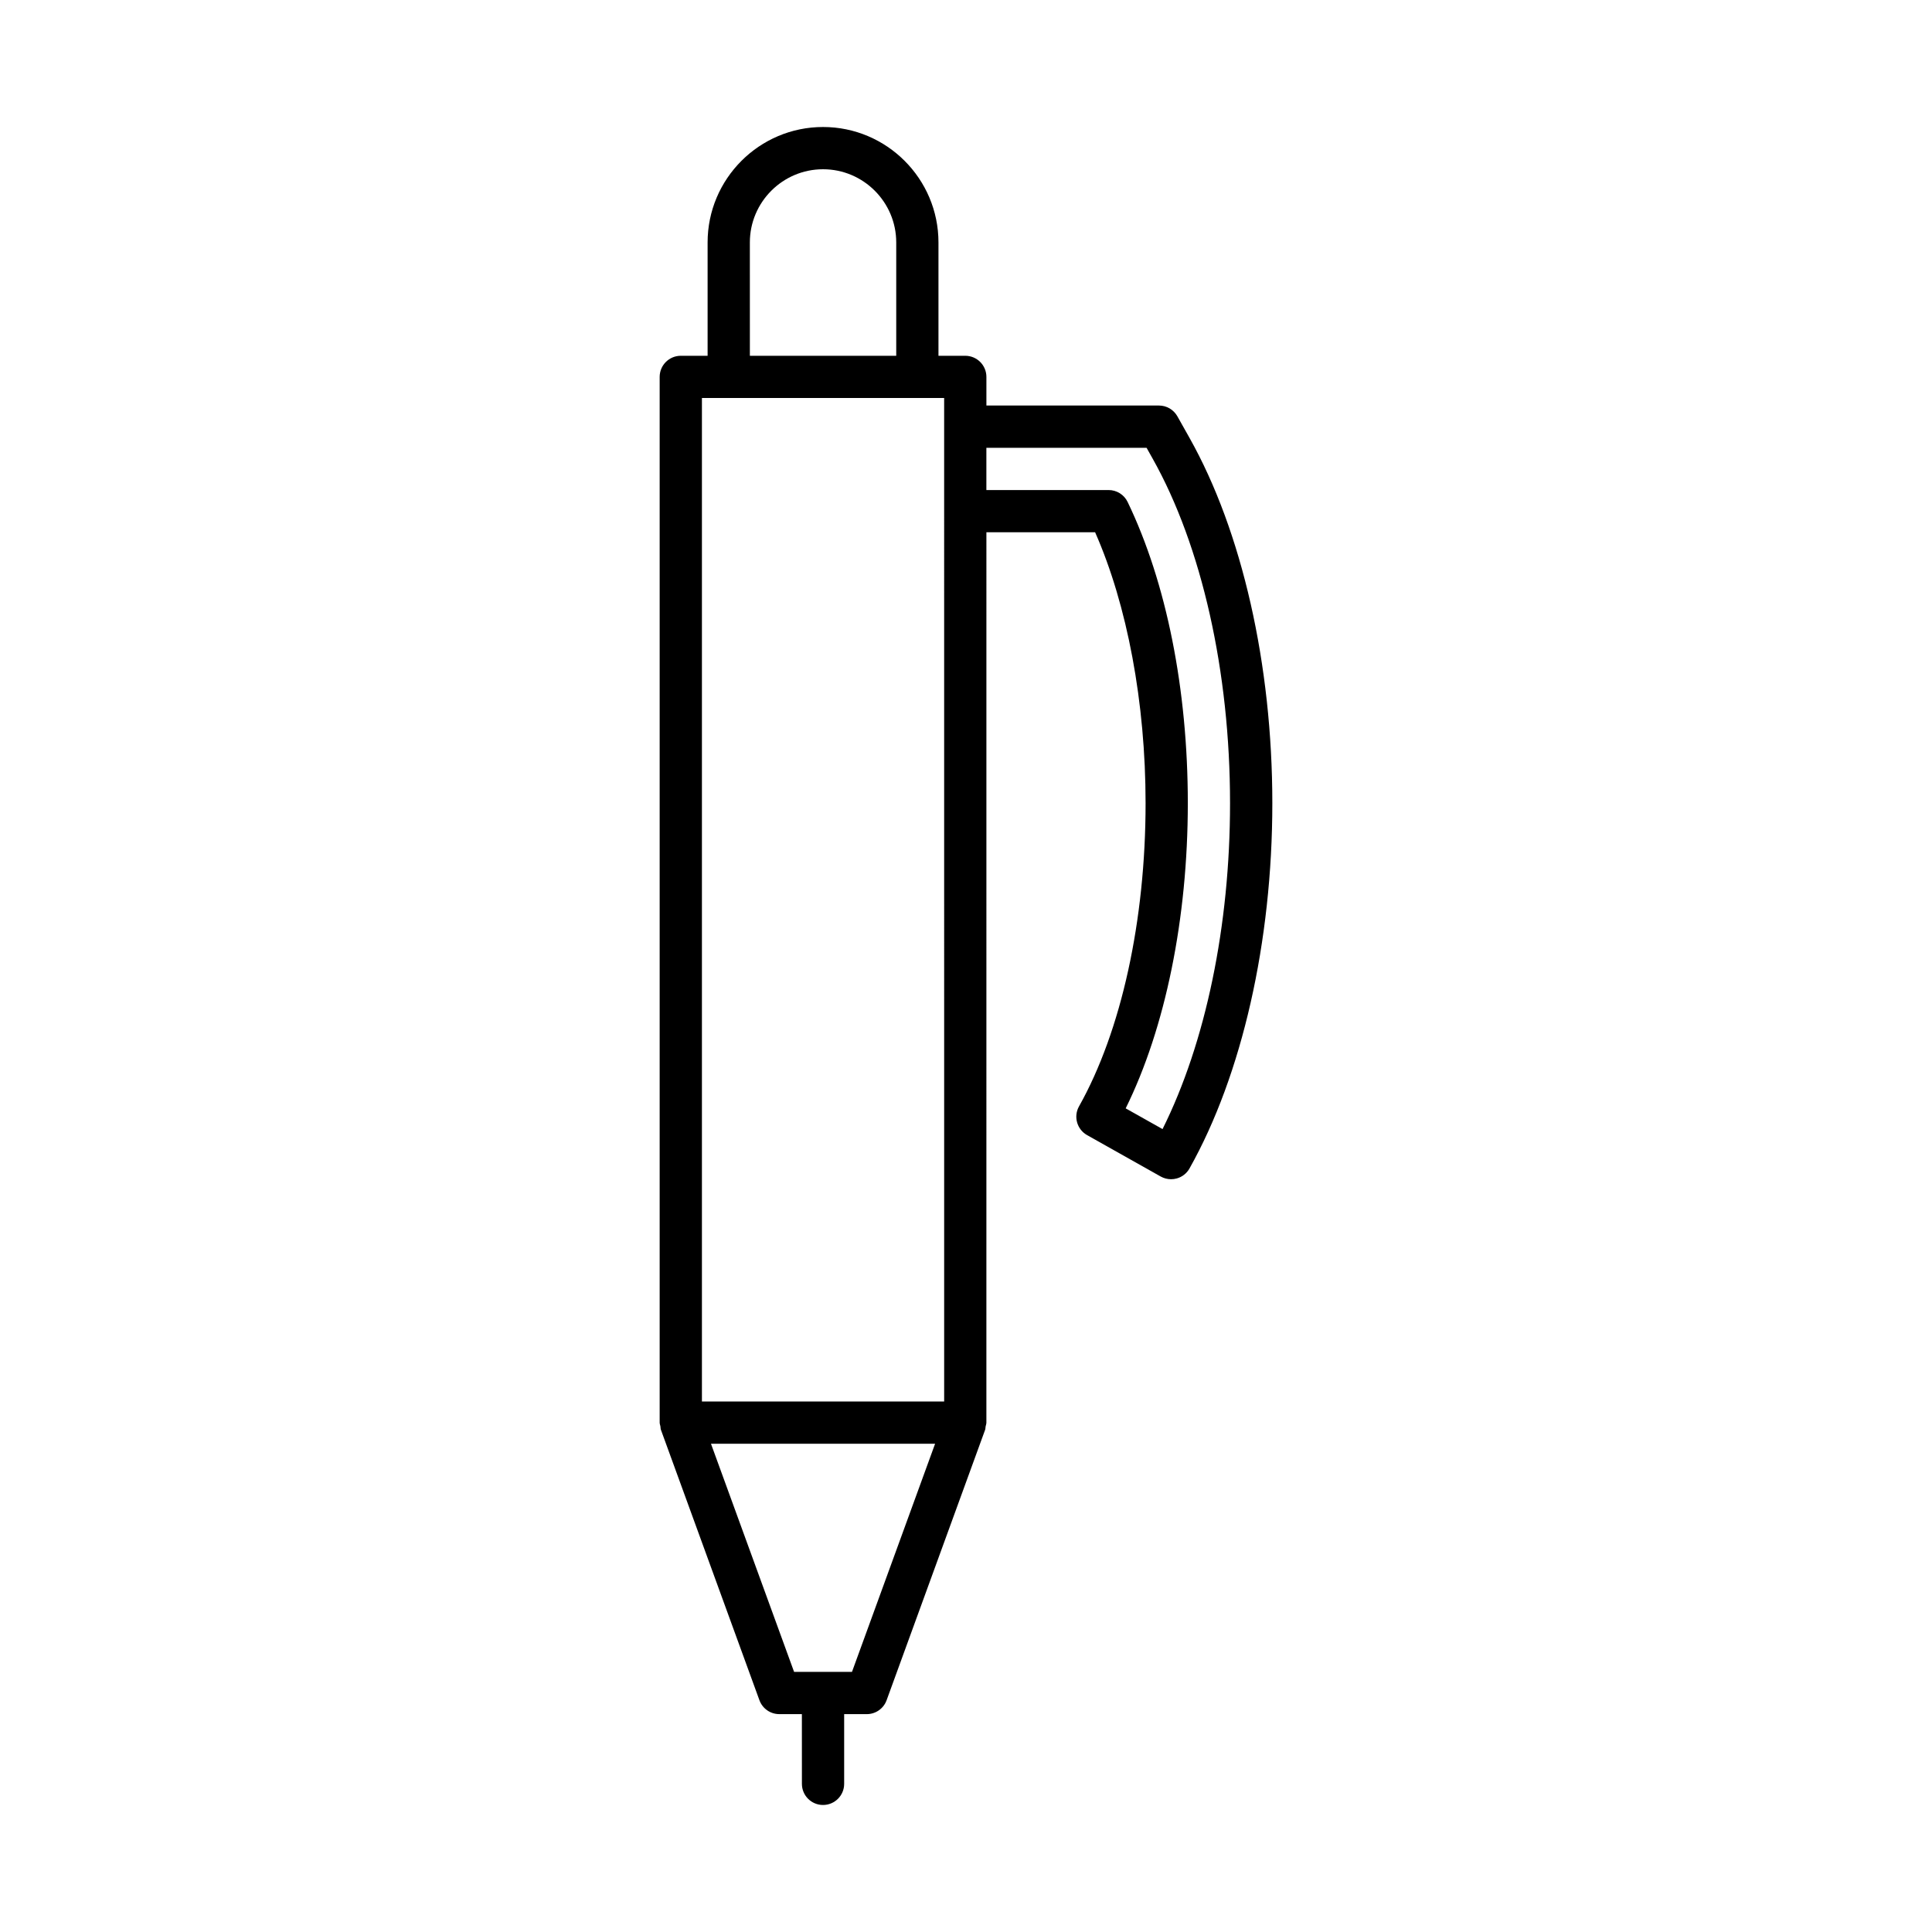
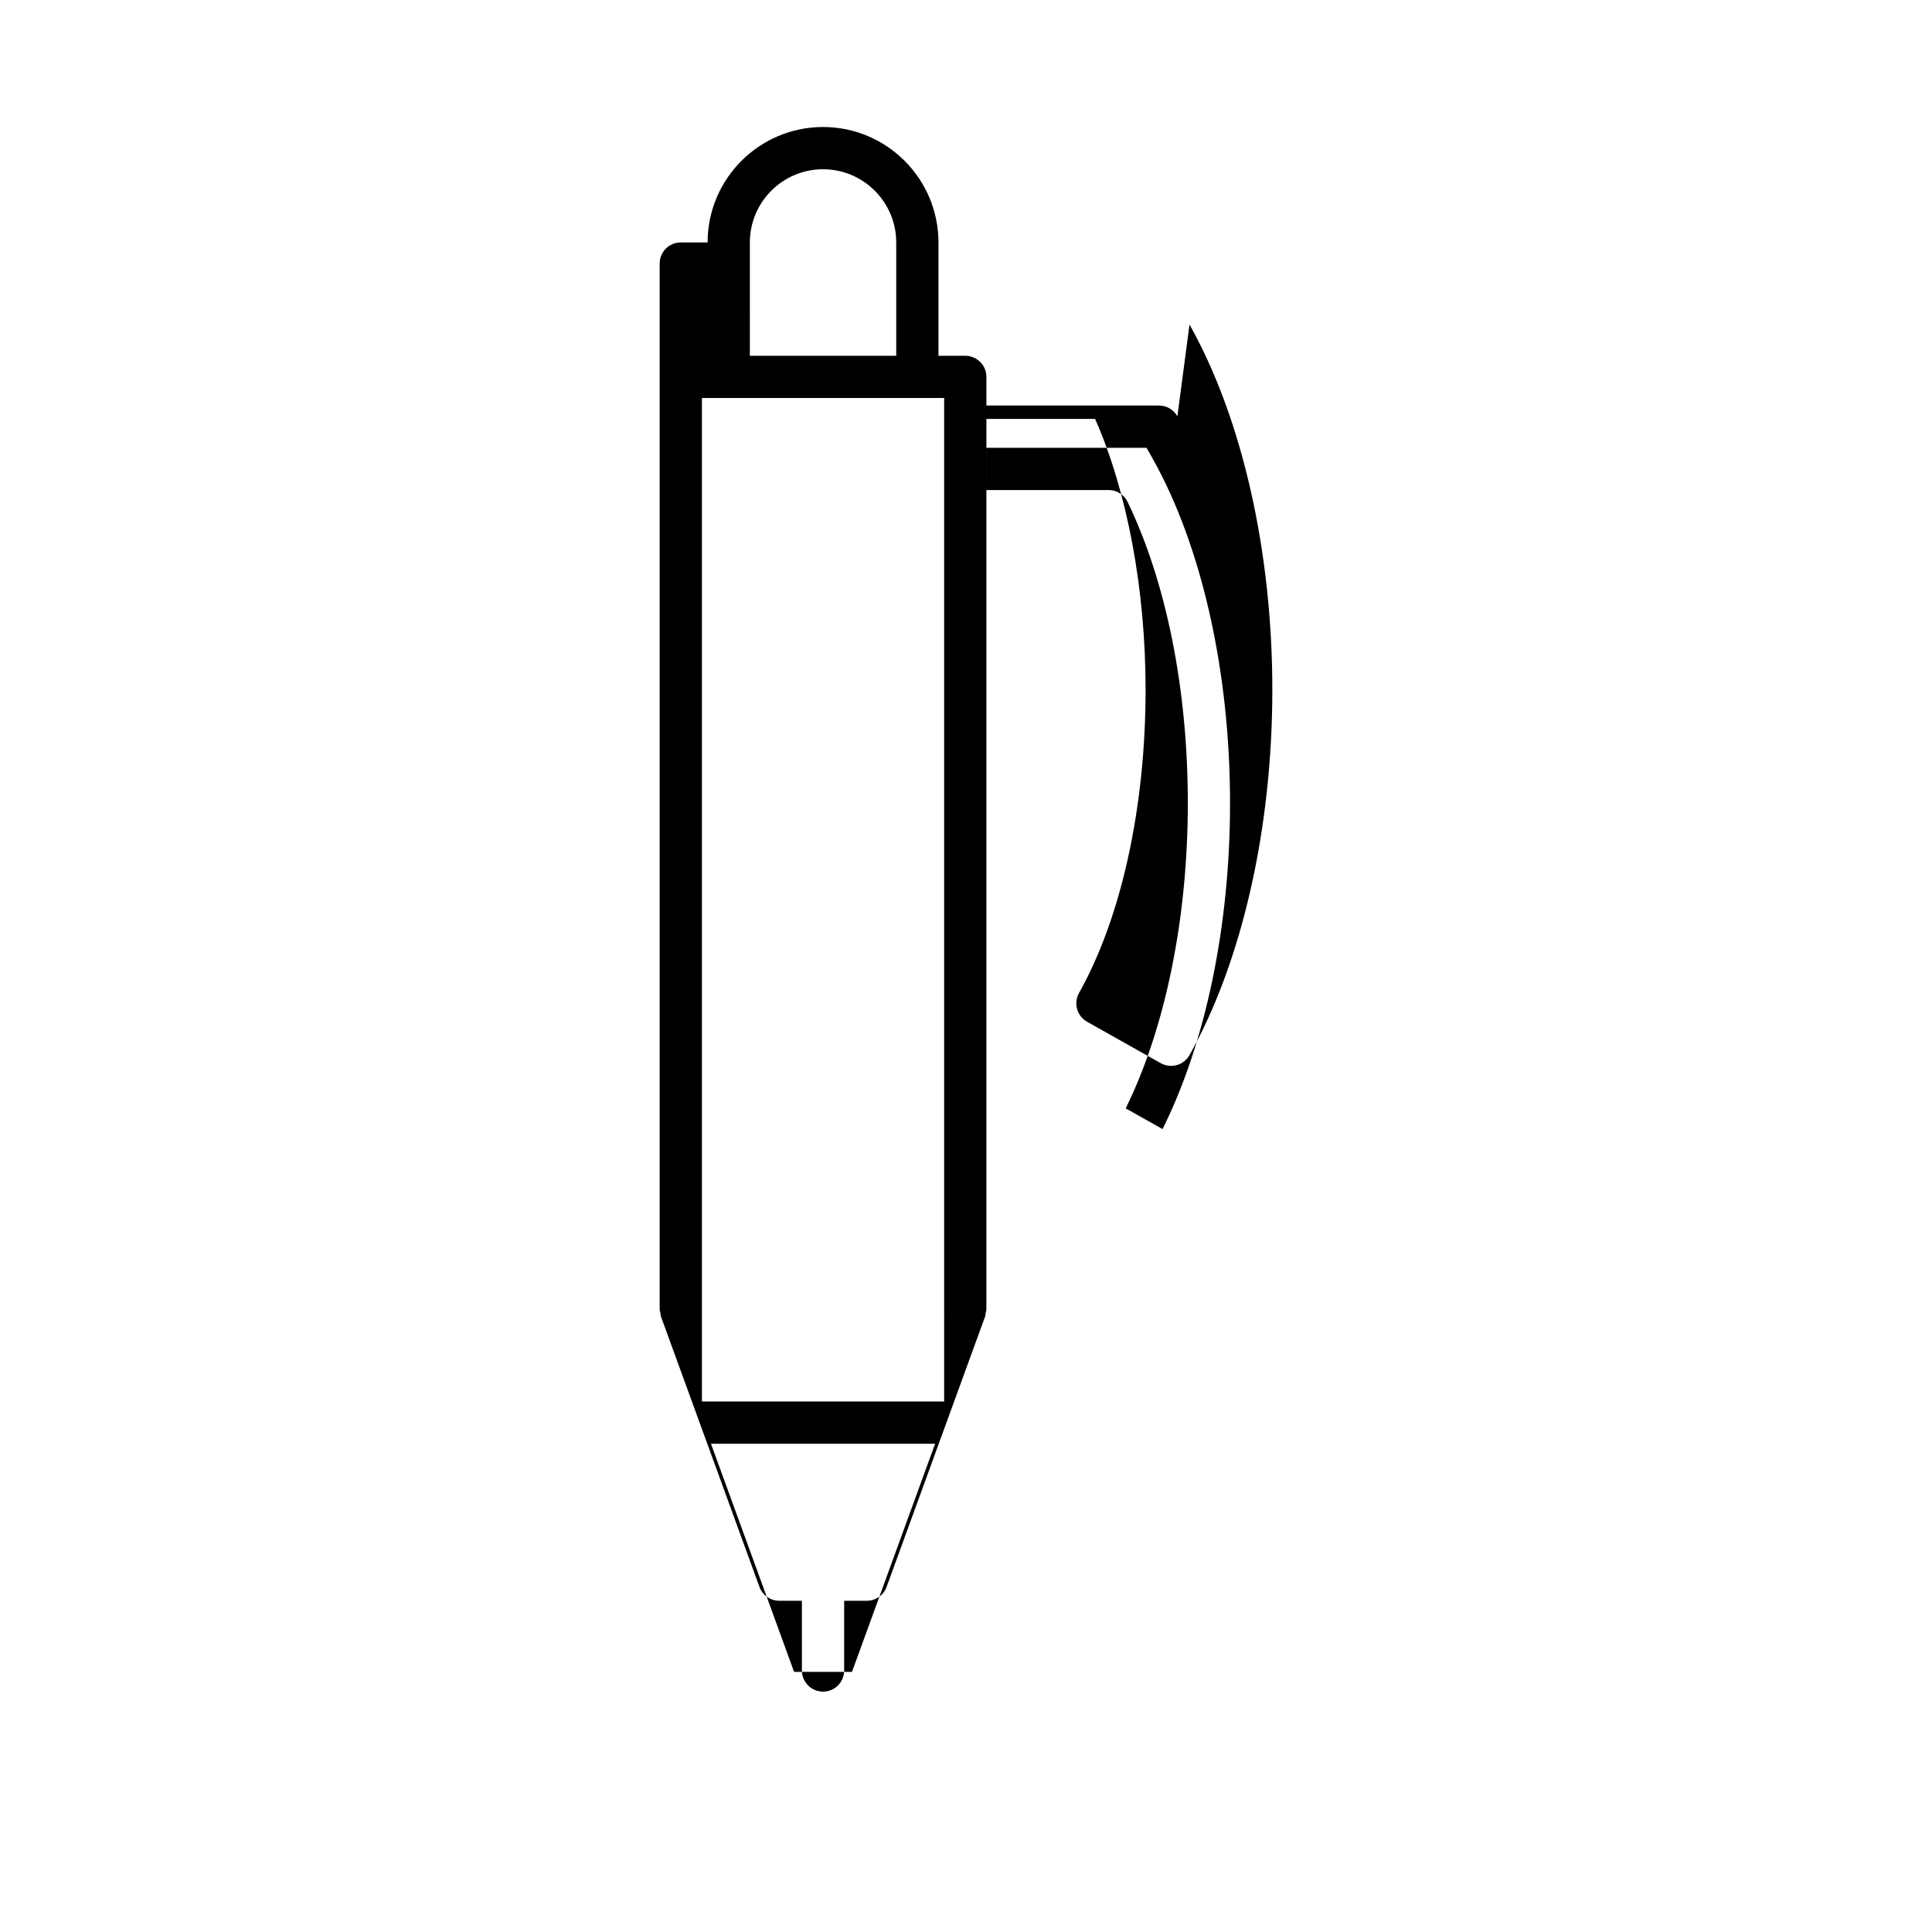
<svg xmlns="http://www.w3.org/2000/svg" fill="#000000" width="800px" height="800px" version="1.1" viewBox="144 144 512 512">
-   <path d="m456.02 254.33c-0.992-1.766-2.859-2.859-4.883-2.859h-45.73v-7.586c0-3.094-2.508-5.598-5.598-5.598h-7.106v-30.039c0-16.871-13.723-30.59-30.59-30.59-16.867 0-30.59 13.723-30.59 30.59v30.039h-7.106c-3.09 0-5.598 2.504-5.598 5.598v277.12c0 0.348 0.137 0.648 0.195 0.977 0.055 0.312 0.027 0.629 0.141 0.938l26.102 71.656c0.805 2.215 2.906 3.684 5.258 3.684h5.992l0.008 18.48c0 3.094 2.508 5.598 5.598 5.598 3.09 0 5.598-2.504 5.598-5.598v-18.477h5.992c2.352 0 4.457-1.469 5.258-3.684l26.102-71.656c0.105-0.293 0.078-0.586 0.133-0.883 0.066-0.348 0.207-0.664 0.207-1.031l0.004-235.95h28.809c8.523 19.305 13.375 45.219 13.375 71.789 0 31.121-6.43 60.406-17.637 80.344-1.516 2.695-0.559 6.106 2.133 7.625l19.516 10.977c0.844 0.469 1.789 0.715 2.746 0.715 0.504 0 1.016-0.07 1.512-0.207 1.43-0.398 2.641-1.352 3.367-2.644 13.949-24.82 21.953-60.105 21.953-96.809 0-36.703-8-71.992-21.949-96.805zm-113.3-46.082c0-10.691 8.699-19.395 19.395-19.395 10.691 0 19.395 8.703 19.395 19.395v30.039h-38.785zm27.062 378.82h-15.34l-22.027-60.461h59.395zm24.43-71.66h-64.195v-265.93h64.191zm57.875-72.188-9.77-5.492c10.504-21.262 16.465-50.344 16.465-80.879 0-30.109-5.66-58.457-15.945-79.812-0.934-1.941-2.891-3.172-5.043-3.172h-32.395v-11.195h42.453l1.605 2.859c13.035 23.195 20.516 56.48 20.516 91.32 0.008 32.434-6.473 63.516-17.887 86.371z" />
+   <path d="m456.02 254.33c-0.992-1.766-2.859-2.859-4.883-2.859h-45.73v-7.586c0-3.094-2.508-5.598-5.598-5.598h-7.106v-30.039c0-16.871-13.723-30.59-30.59-30.59-16.867 0-30.59 13.723-30.59 30.59h-7.106c-3.09 0-5.598 2.504-5.598 5.598v277.12c0 0.348 0.137 0.648 0.195 0.977 0.055 0.312 0.027 0.629 0.141 0.938l26.102 71.656c0.805 2.215 2.906 3.684 5.258 3.684h5.992l0.008 18.48c0 3.094 2.508 5.598 5.598 5.598 3.09 0 5.598-2.504 5.598-5.598v-18.477h5.992c2.352 0 4.457-1.469 5.258-3.684l26.102-71.656c0.105-0.293 0.078-0.586 0.133-0.883 0.066-0.348 0.207-0.664 0.207-1.031l0.004-235.95h28.809c8.523 19.305 13.375 45.219 13.375 71.789 0 31.121-6.43 60.406-17.637 80.344-1.516 2.695-0.559 6.106 2.133 7.625l19.516 10.977c0.844 0.469 1.789 0.715 2.746 0.715 0.504 0 1.016-0.07 1.512-0.207 1.43-0.398 2.641-1.352 3.367-2.644 13.949-24.82 21.953-60.105 21.953-96.809 0-36.703-8-71.992-21.949-96.805zm-113.3-46.082c0-10.691 8.699-19.395 19.395-19.395 10.691 0 19.395 8.703 19.395 19.395v30.039h-38.785zm27.062 378.82h-15.34l-22.027-60.461h59.395zm24.43-71.66h-64.195v-265.93h64.191zm57.875-72.188-9.77-5.492c10.504-21.262 16.465-50.344 16.465-80.879 0-30.109-5.66-58.457-15.945-79.812-0.934-1.941-2.891-3.172-5.043-3.172h-32.395v-11.195h42.453l1.605 2.859c13.035 23.195 20.516 56.48 20.516 91.32 0.008 32.434-6.473 63.516-17.887 86.371z" />
</svg>